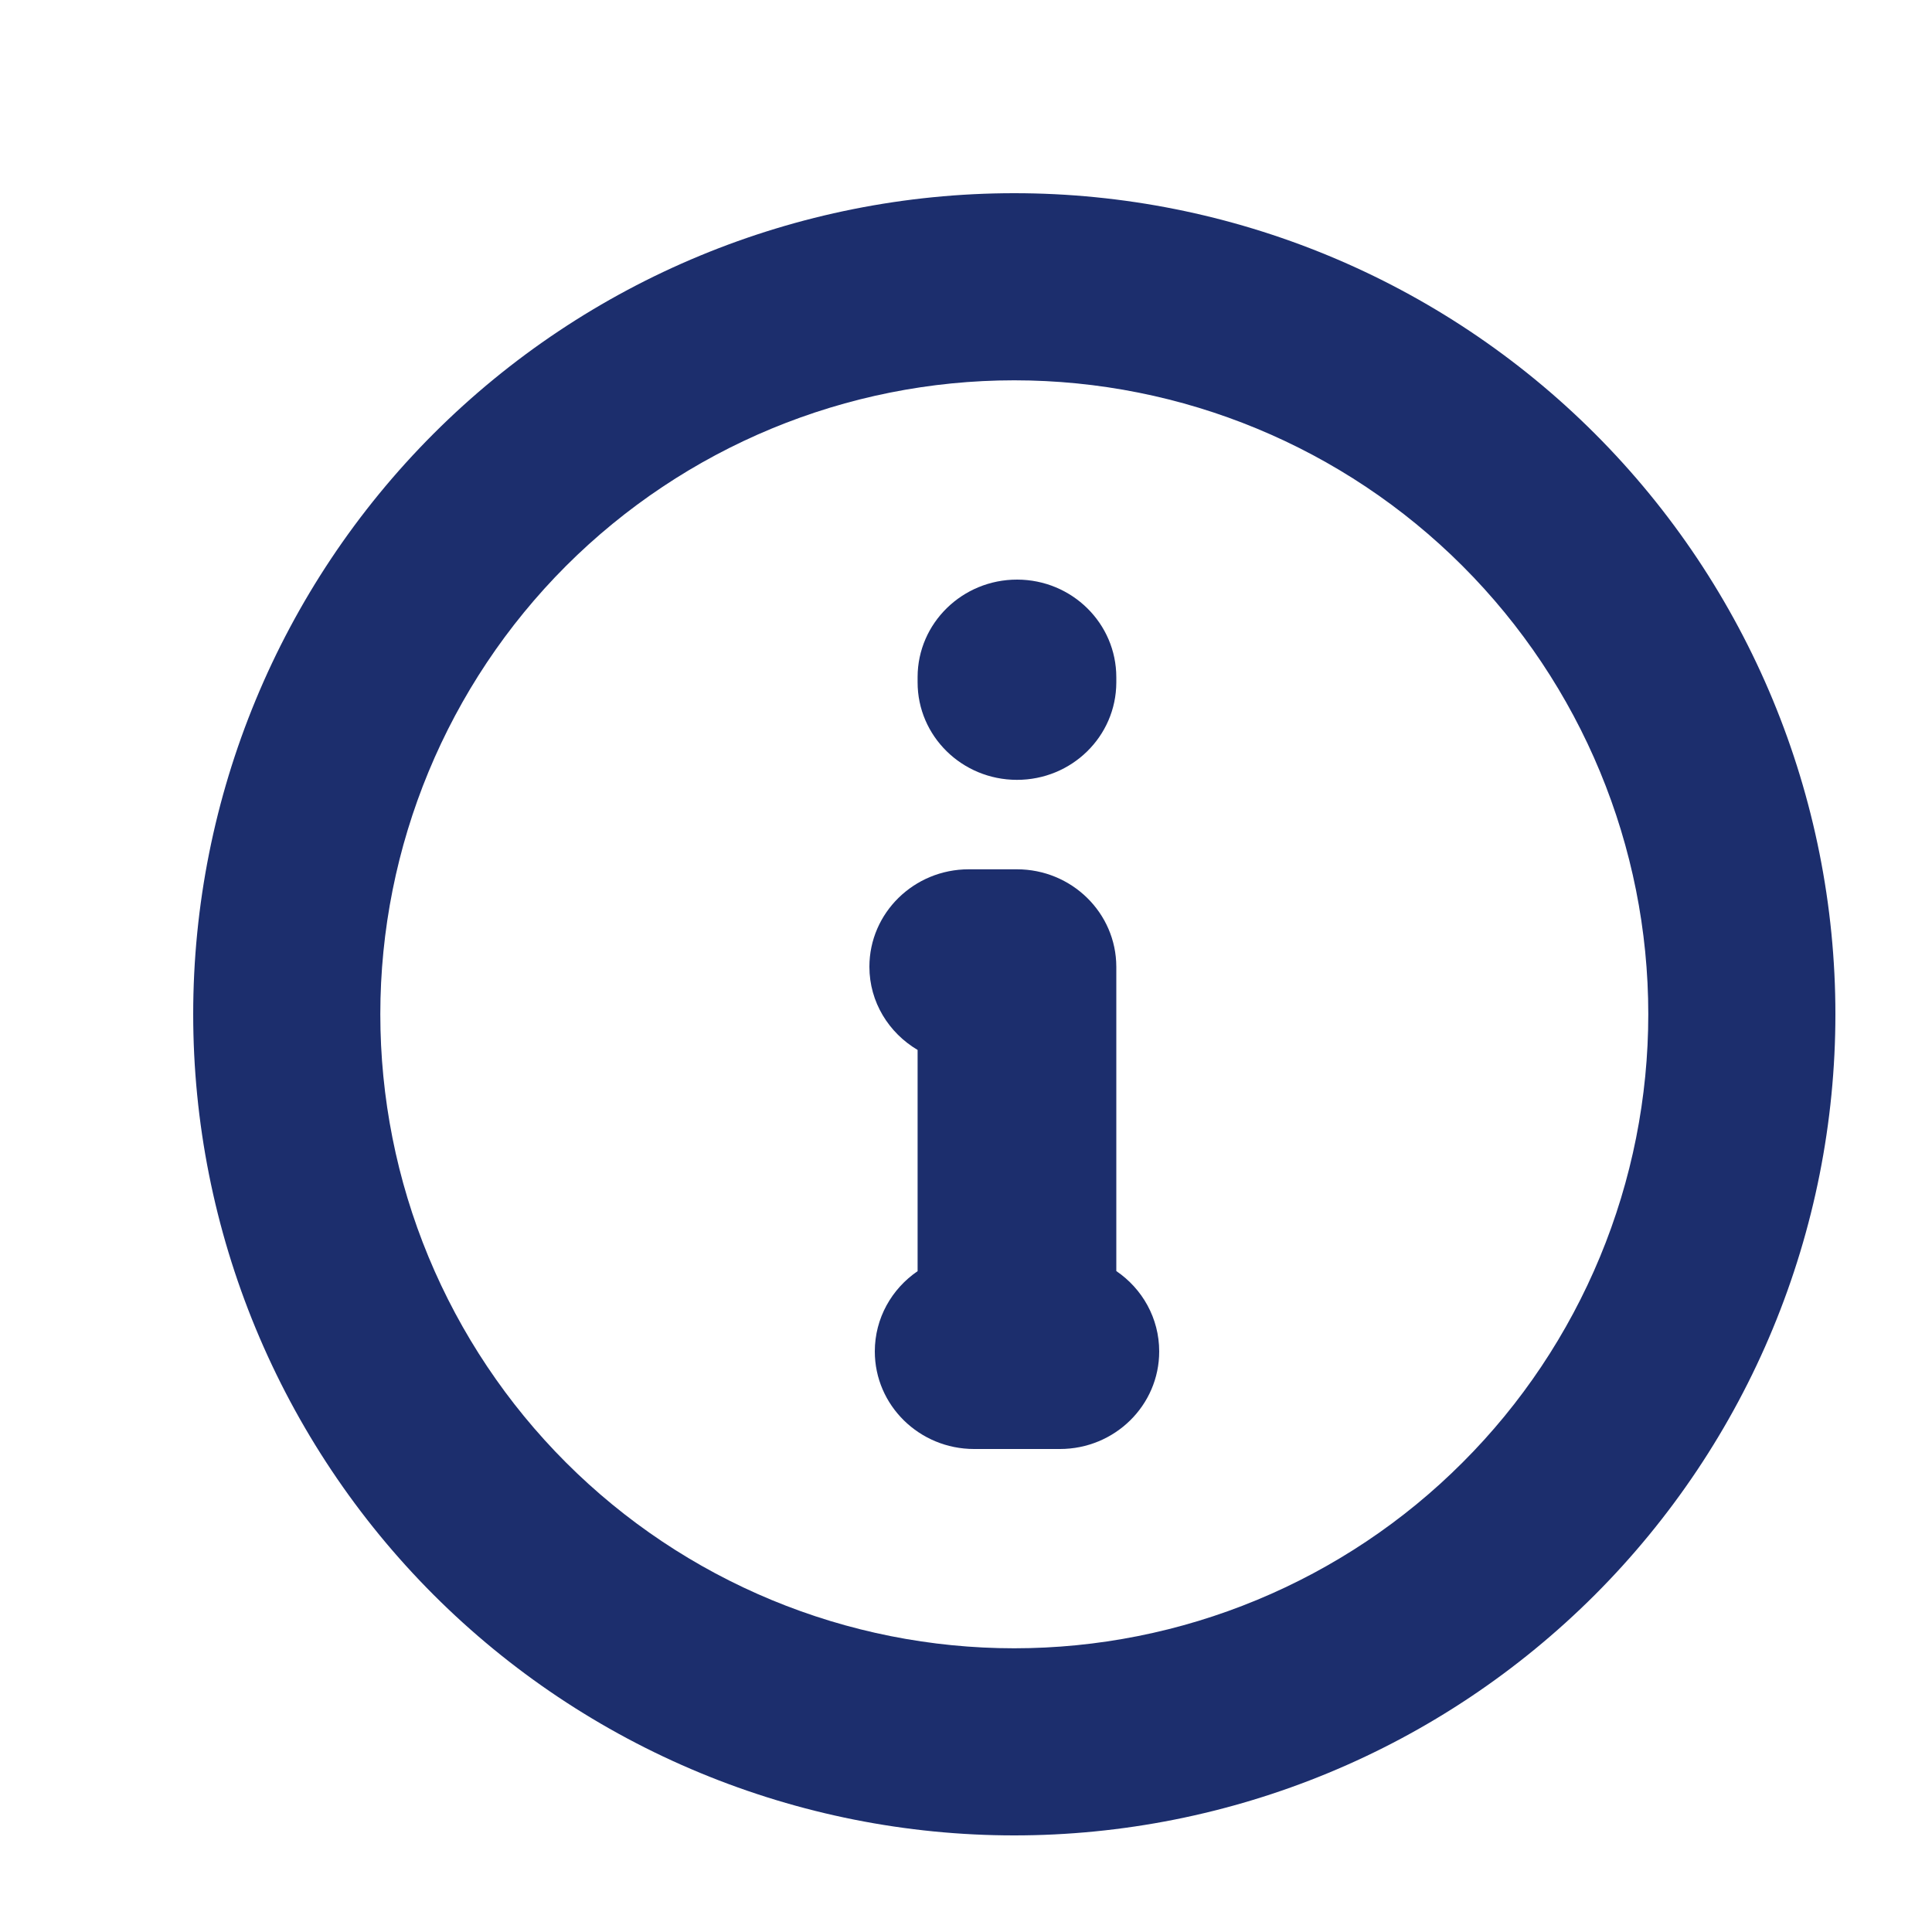
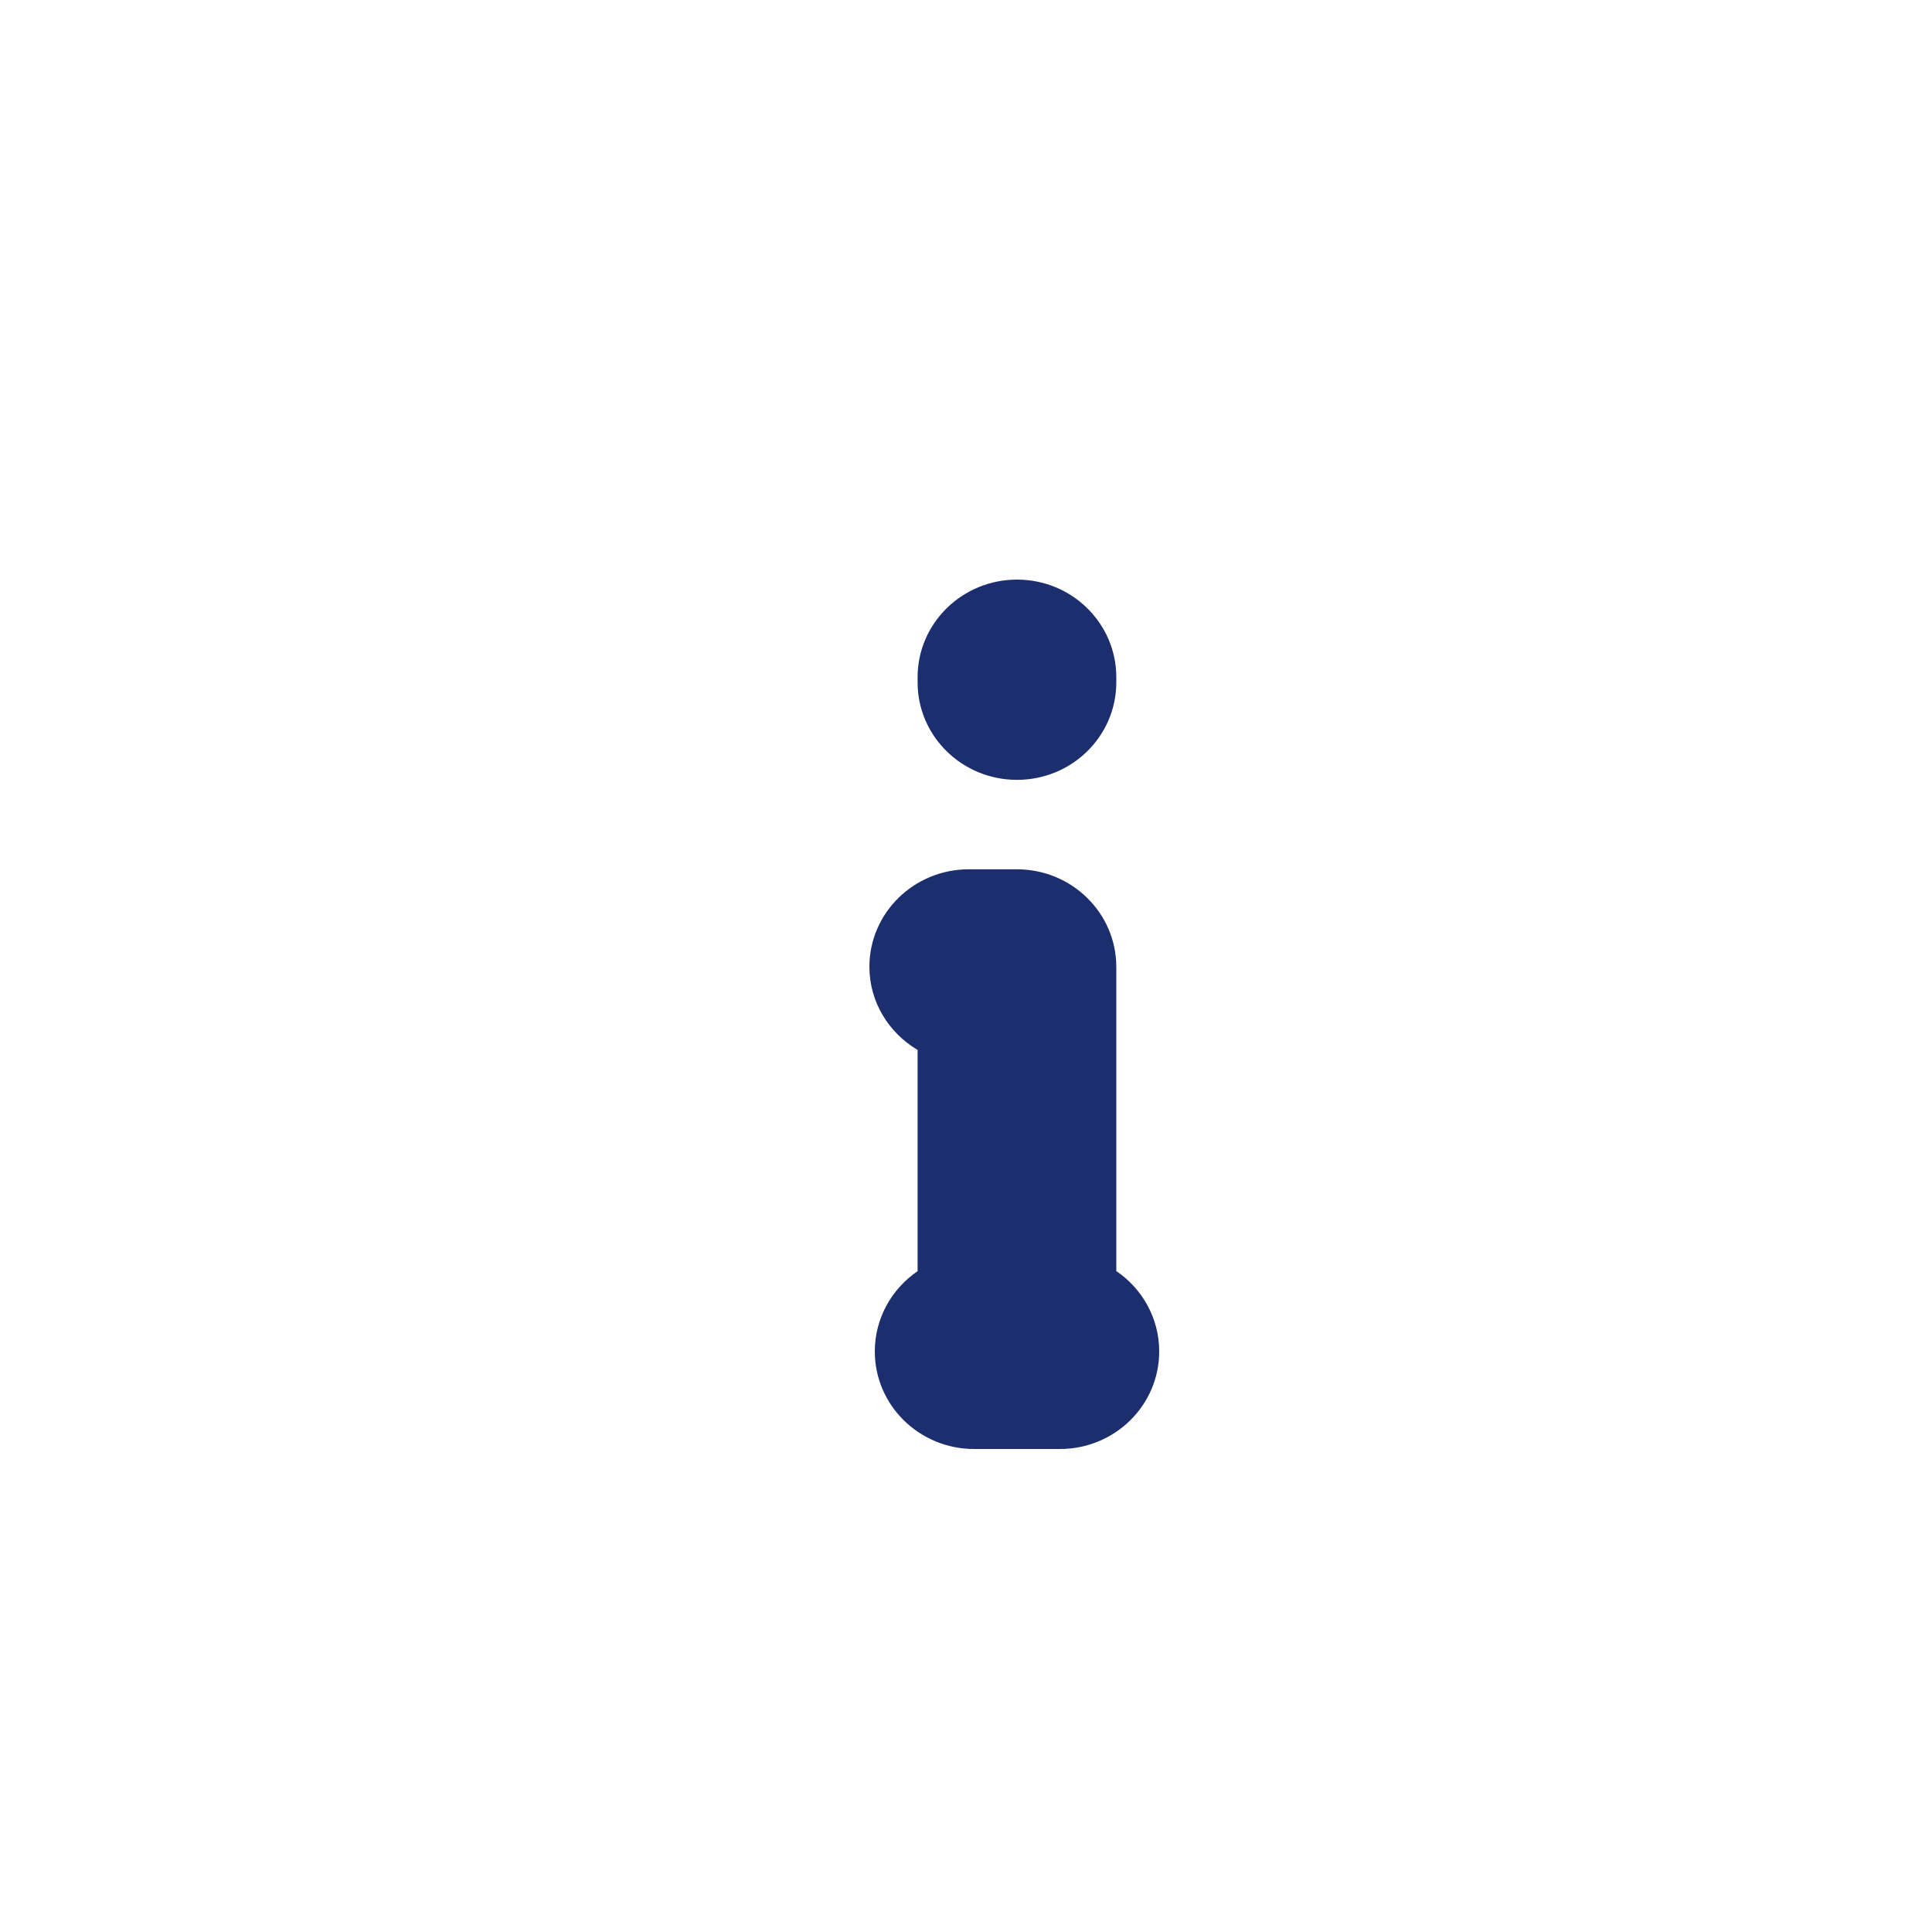
<svg xmlns="http://www.w3.org/2000/svg" width="20" height="20" viewBox="0 0 20 20" fill="none">
-   <path d="M17.063 10.499C17.063 8.759 16.371 7.09 15.14 5.859C13.91 4.629 12.24 3.937 10.499 3.937C8.759 3.937 7.09 4.629 5.859 5.859C4.629 7.09 3.937 8.759 3.937 10.499C3.937 11.361 4.106 12.215 4.436 13.011C4.766 13.807 5.25 14.531 5.859 15.14C6.469 15.75 7.192 16.233 7.988 16.563C8.784 16.893 9.638 17.063 10.499 17.063C11.361 17.063 12.215 16.893 13.011 16.563C13.807 16.233 14.531 15.75 15.14 15.14C15.75 14.531 16.233 13.807 16.563 13.011C16.893 12.215 17.063 11.361 17.063 10.499ZM19 10.499C19 11.615 18.78 12.721 18.353 13.752C17.926 14.784 17.299 15.72 16.51 16.51C15.72 17.299 14.784 17.926 13.752 18.353C12.721 18.78 11.615 19 10.499 19C9.384 19 8.279 18.78 7.248 18.353C6.216 17.926 5.278 17.299 4.489 16.51C3.7 15.721 3.074 14.783 2.647 13.752C2.22 12.721 2 11.616 2 10.499C2 8.245 2.895 6.083 4.489 4.489C6.083 2.895 8.245 2 10.499 2C12.754 2 14.916 2.895 16.51 4.489C18.104 6.083 19 8.245 19 10.499Z" fill="#1C2E6D" />
  <path d="M10.527 8.999C11.095 8.999 11.555 9.451 11.556 10.008V13.158C11.824 13.34 12 13.645 12 13.99C12 14.548 11.54 15 10.972 15H10.084C9.517 15 9.056 14.548 9.056 13.99C9.056 13.646 9.231 13.342 9.499 13.159V10.869C9.202 10.693 9 10.375 9 10.008C9 9.451 9.461 8.999 10.028 8.999H10.527ZM10.53 6C11.098 6.001 11.556 6.454 11.556 7.011V7.066C11.554 7.624 11.094 8.074 10.526 8.073C9.958 8.072 9.498 7.62 9.499 7.062V7.008C9.5 6.451 9.962 5.999 10.53 6Z" fill="#1C2E6D" />
</svg>